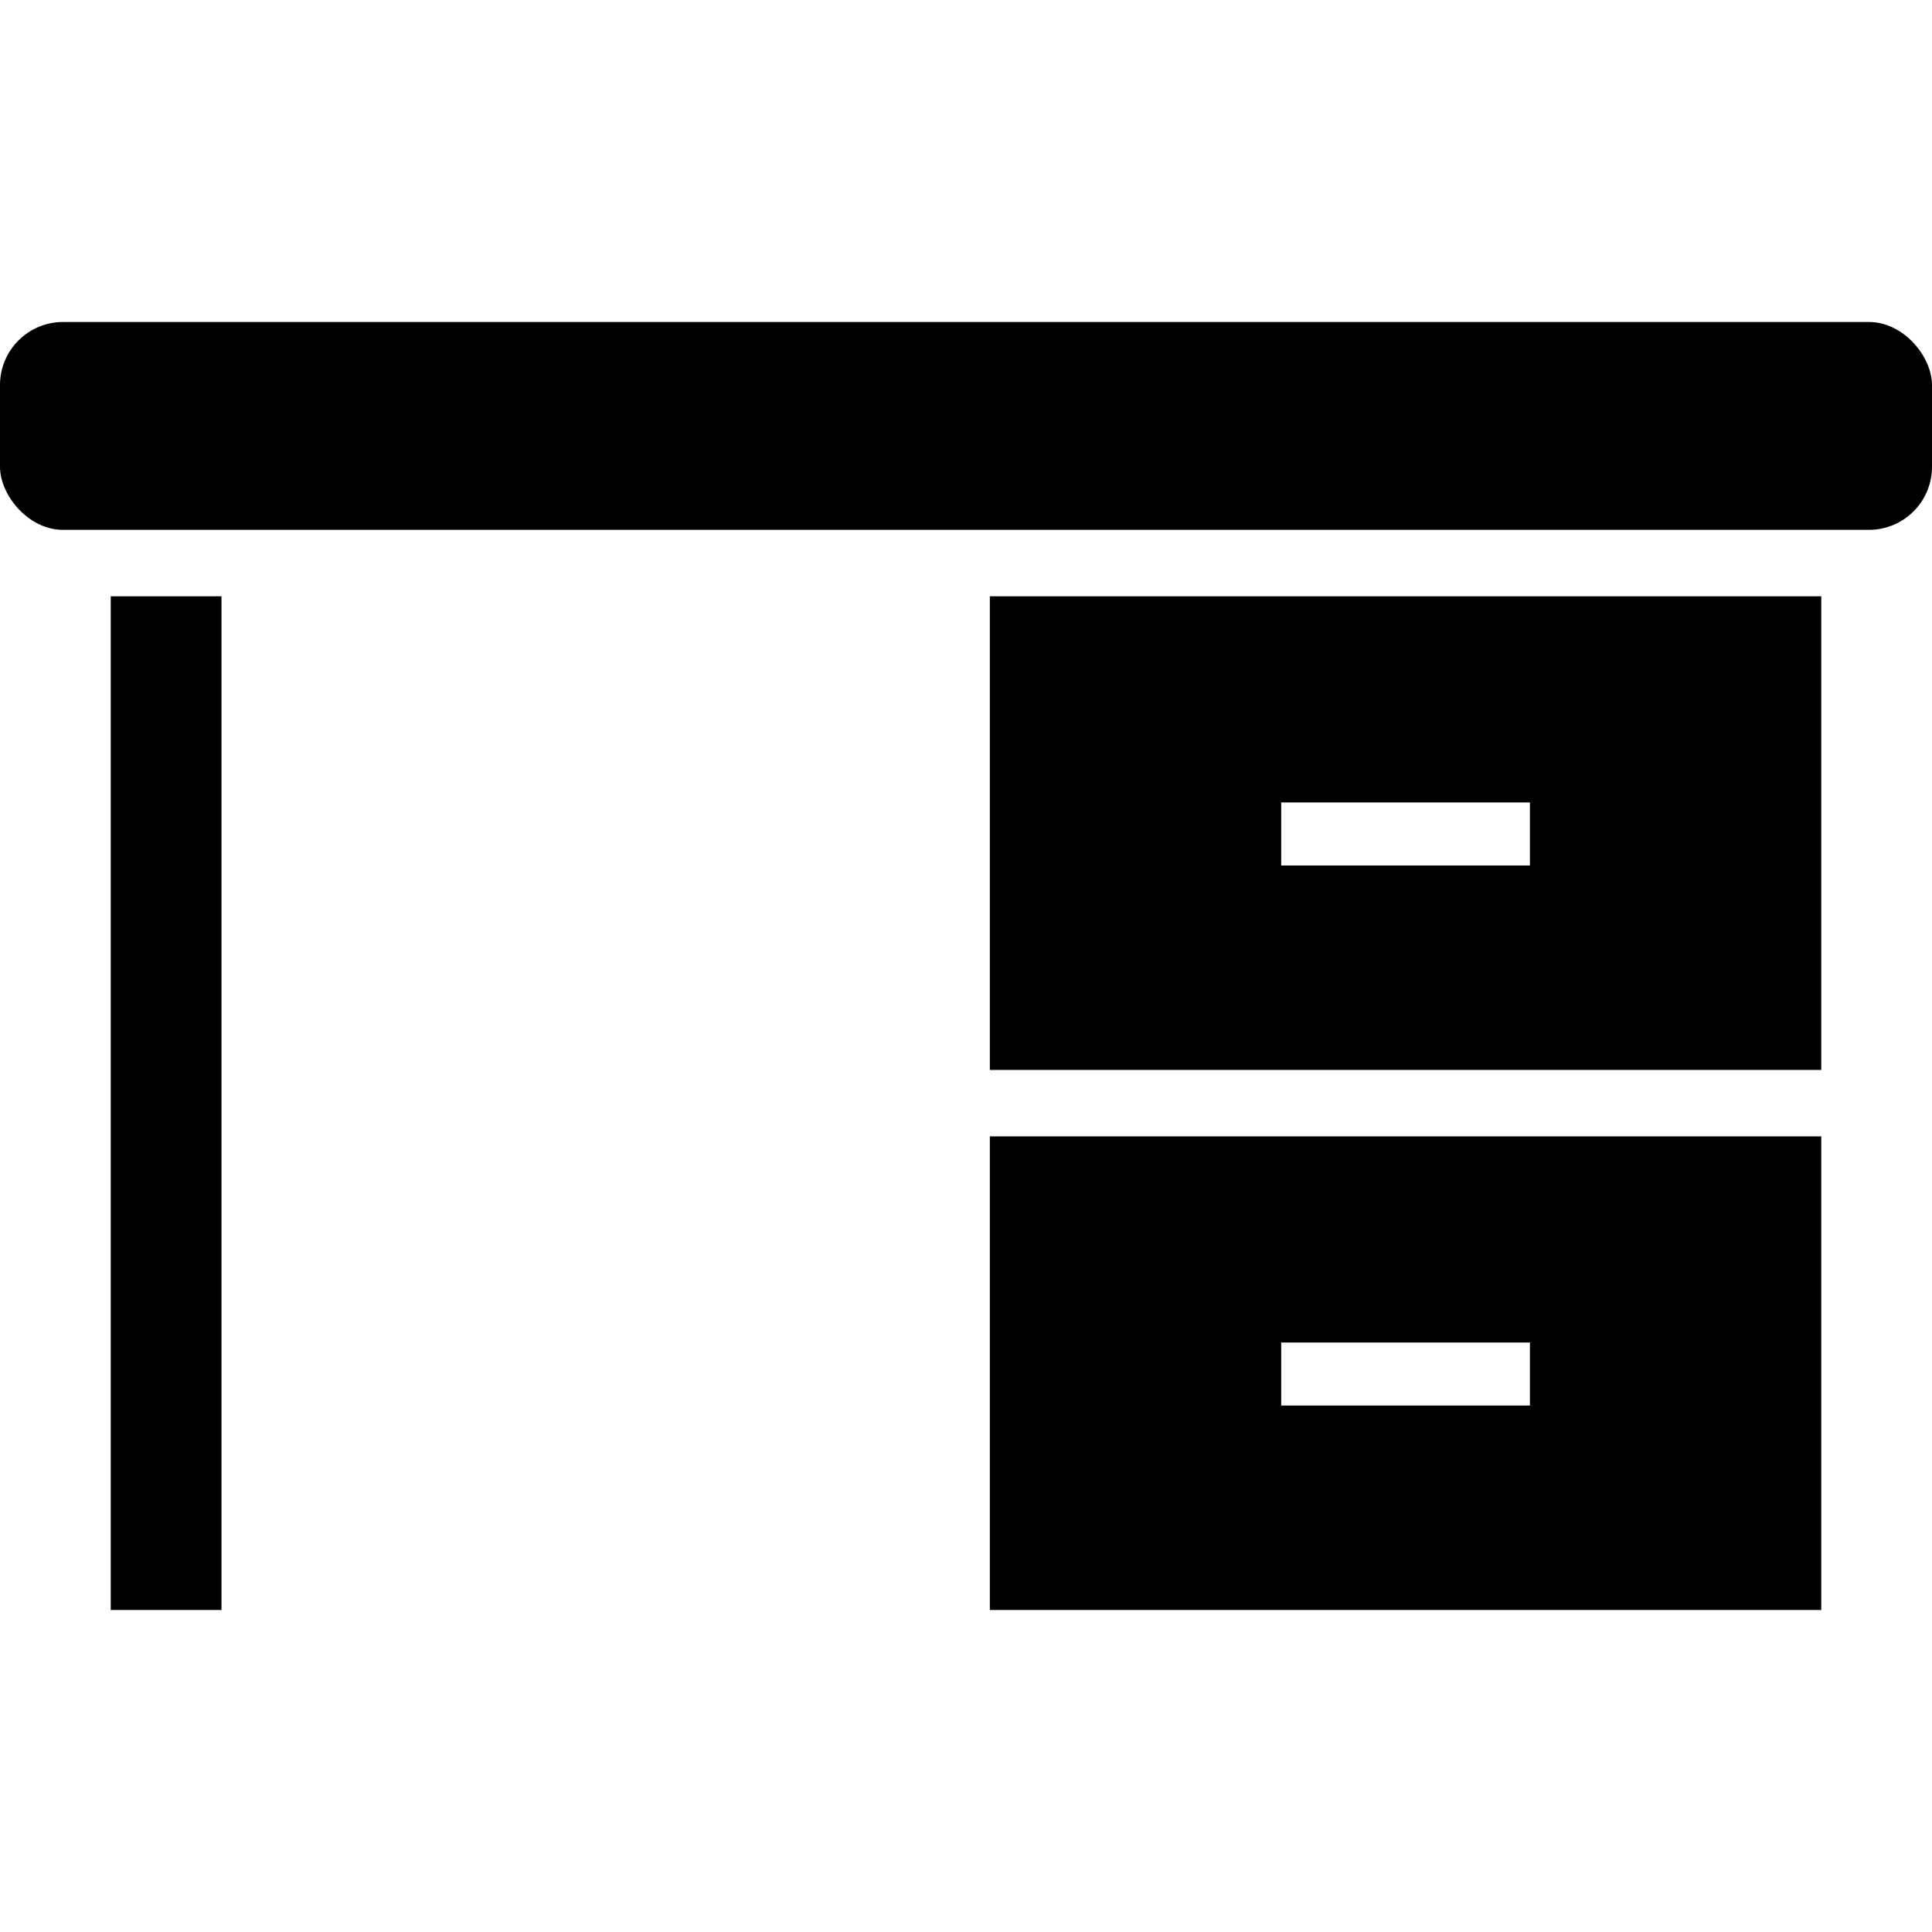
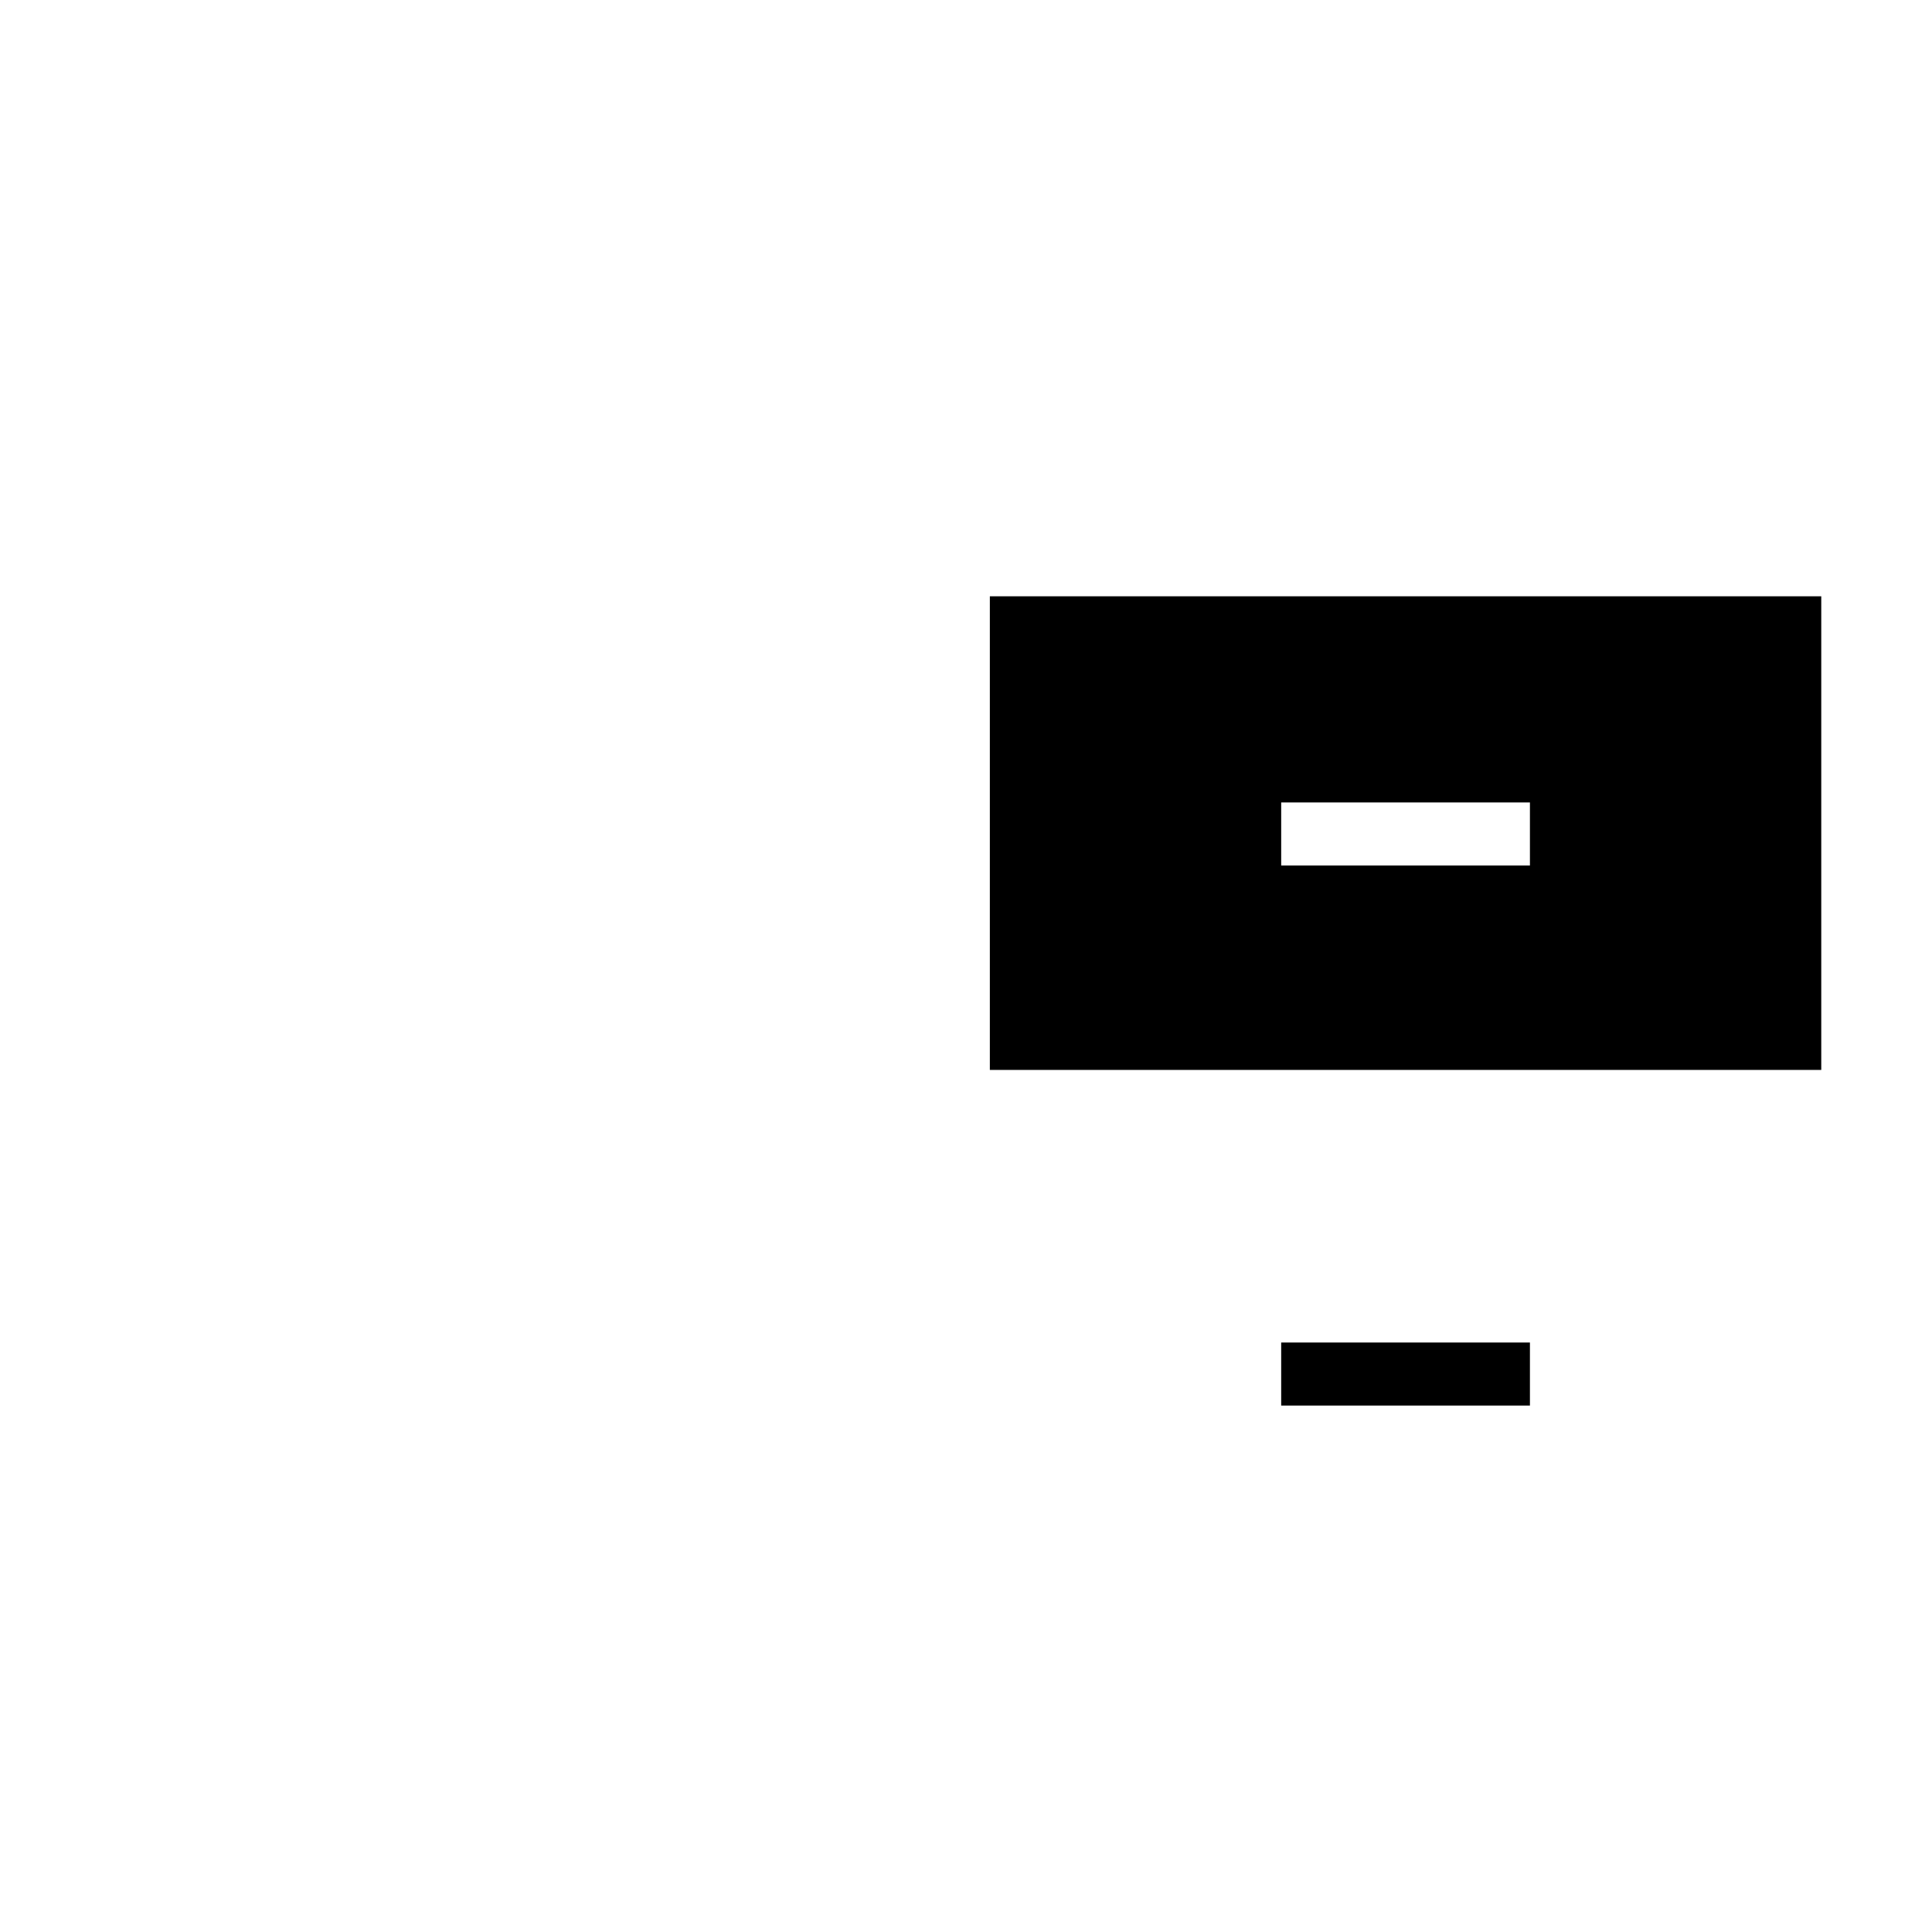
<svg xmlns="http://www.w3.org/2000/svg" id="Laag_2" version="1.1" viewBox="0 0 113.4 113.4">
-   <rect x="0" y="18.9" width="113.4" height="12.2" rx="3.7" ry="3.7" />
-   <rect x="6.5" y="35" width="6.5" height="59.5" />
  <path d="M58.1,62.8h48.8v-27.8h-48.8v27.8ZM75.2,47.1h14.6v3.7h-14.6v-3.7Z" />
-   <path d="M58.1,94.5h48.8v-27.8h-48.8v27.8ZM75.2,78.8h14.6v3.7h-14.6v-3.7Z" />
+   <path d="M58.1,94.5h48.8v-27.8v27.8ZM75.2,78.8h14.6v3.7h-14.6v-3.7Z" />
</svg>